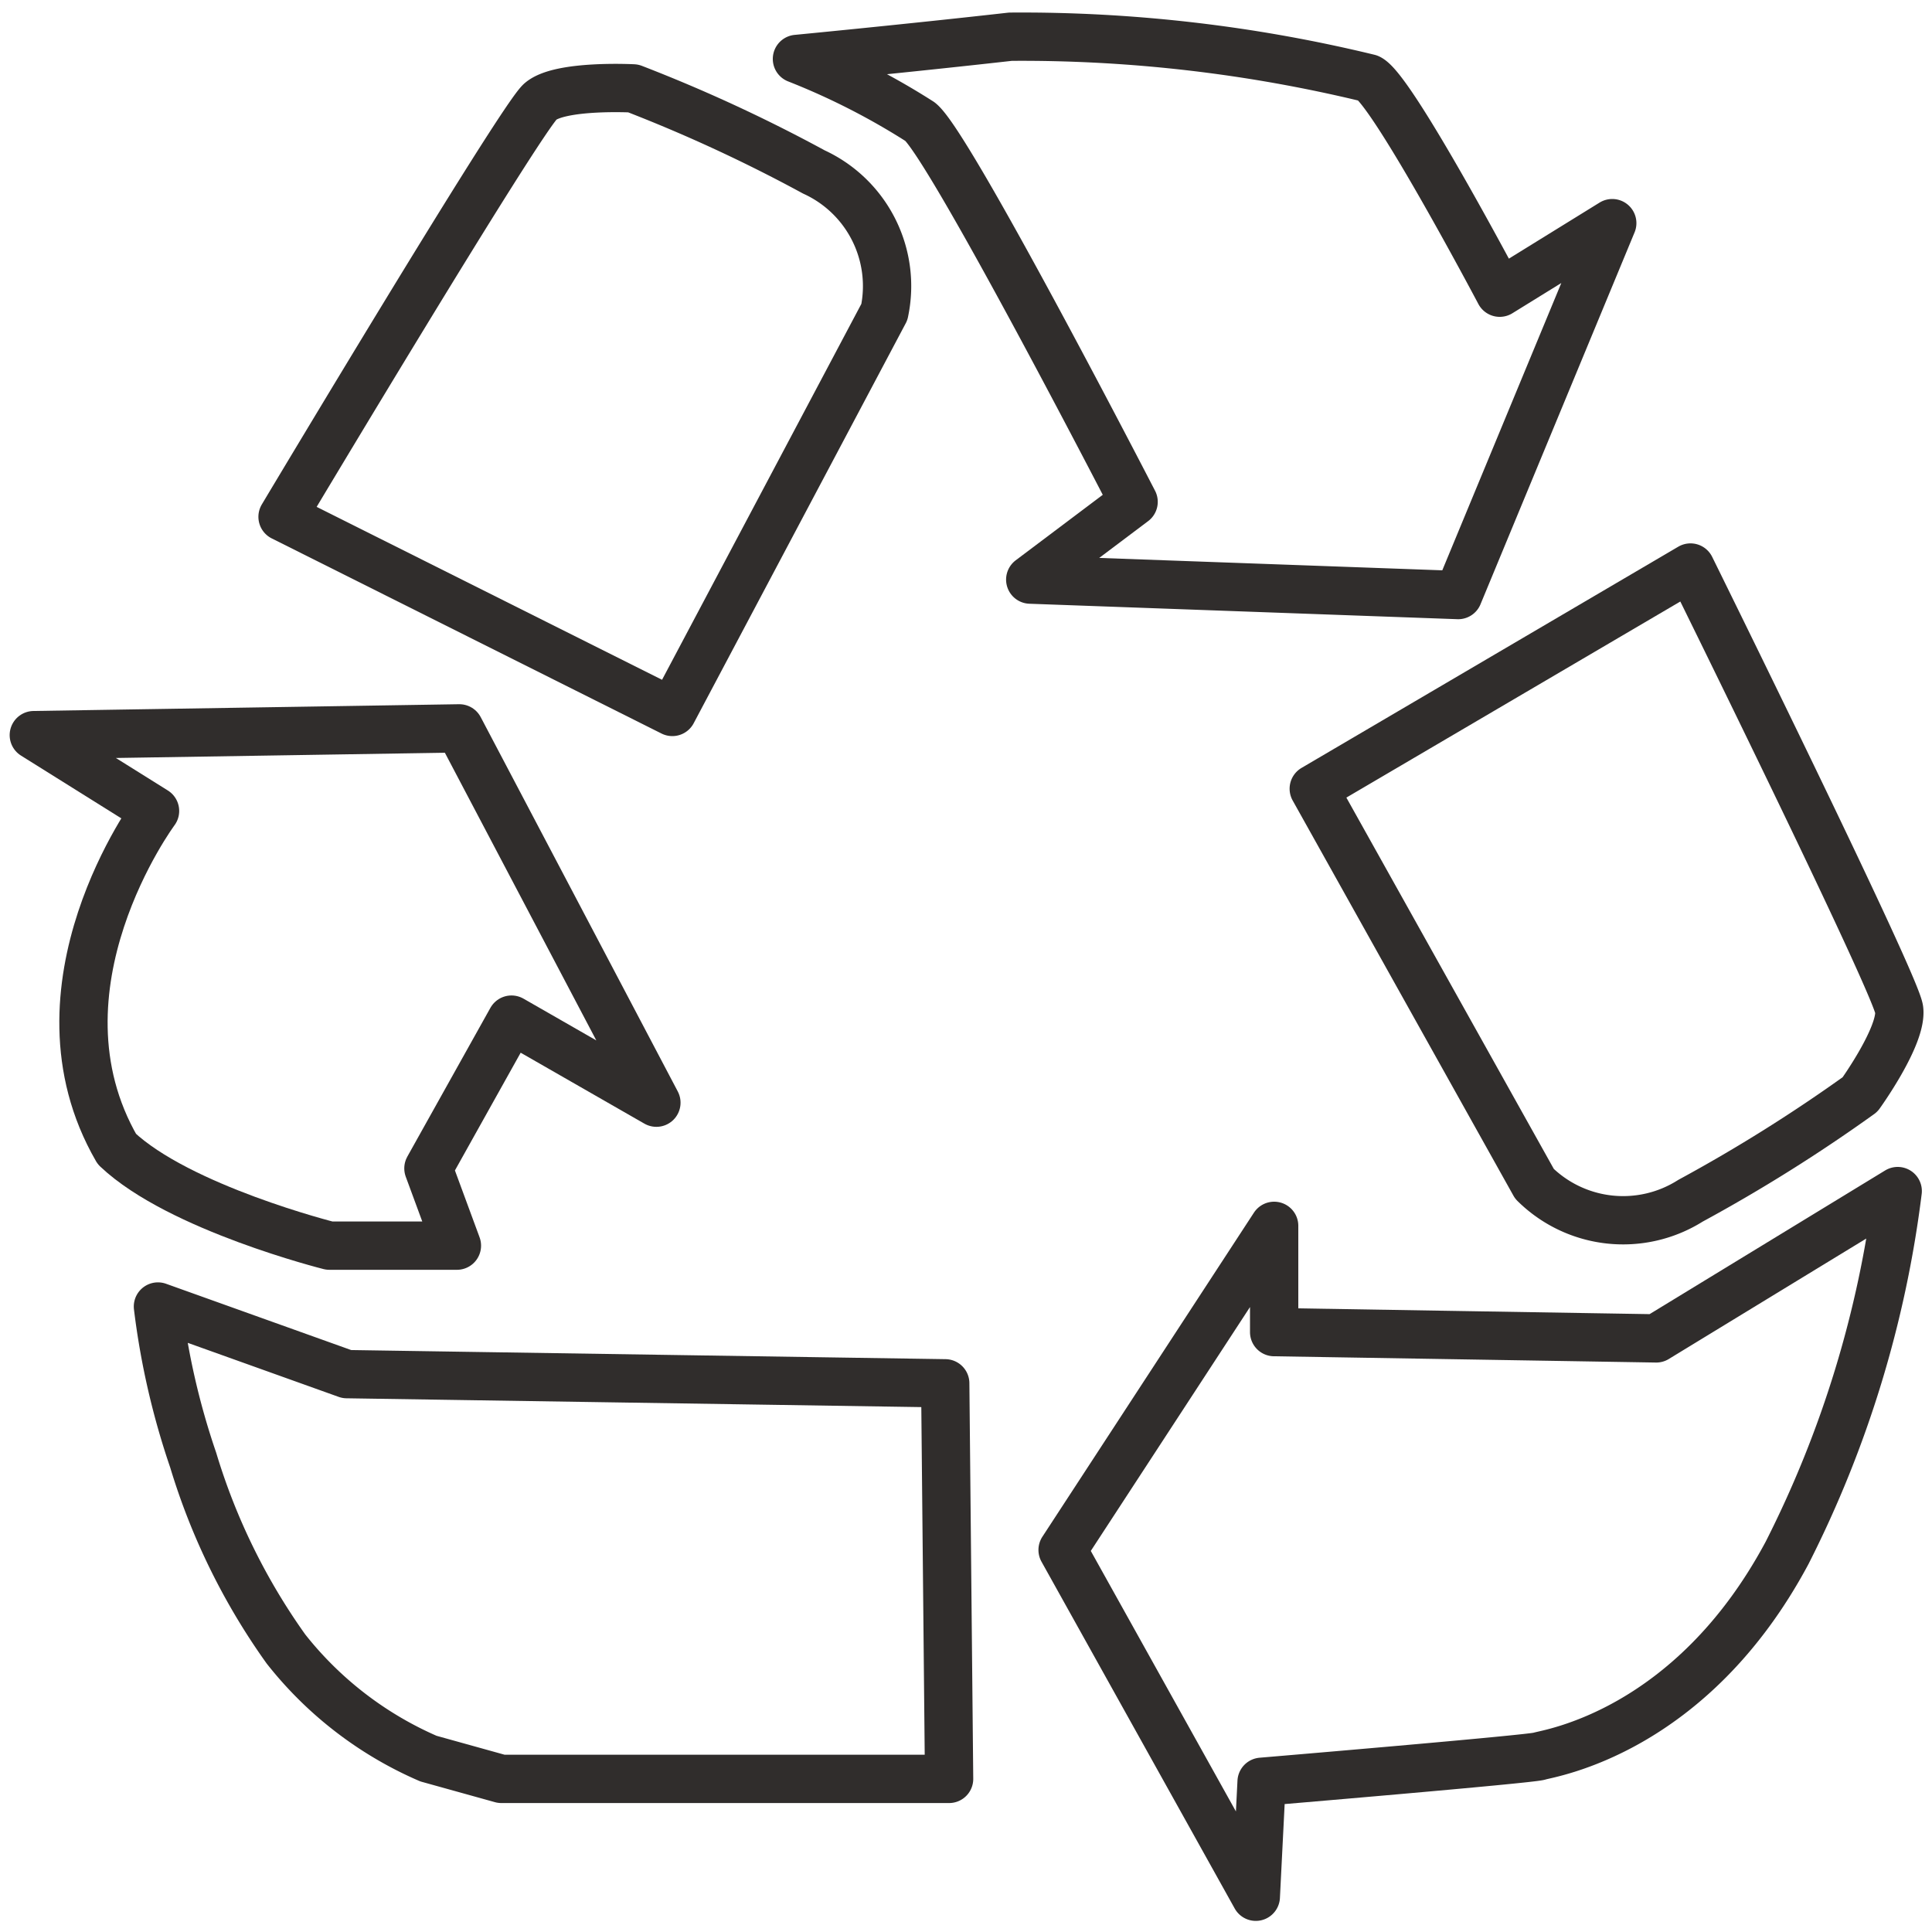
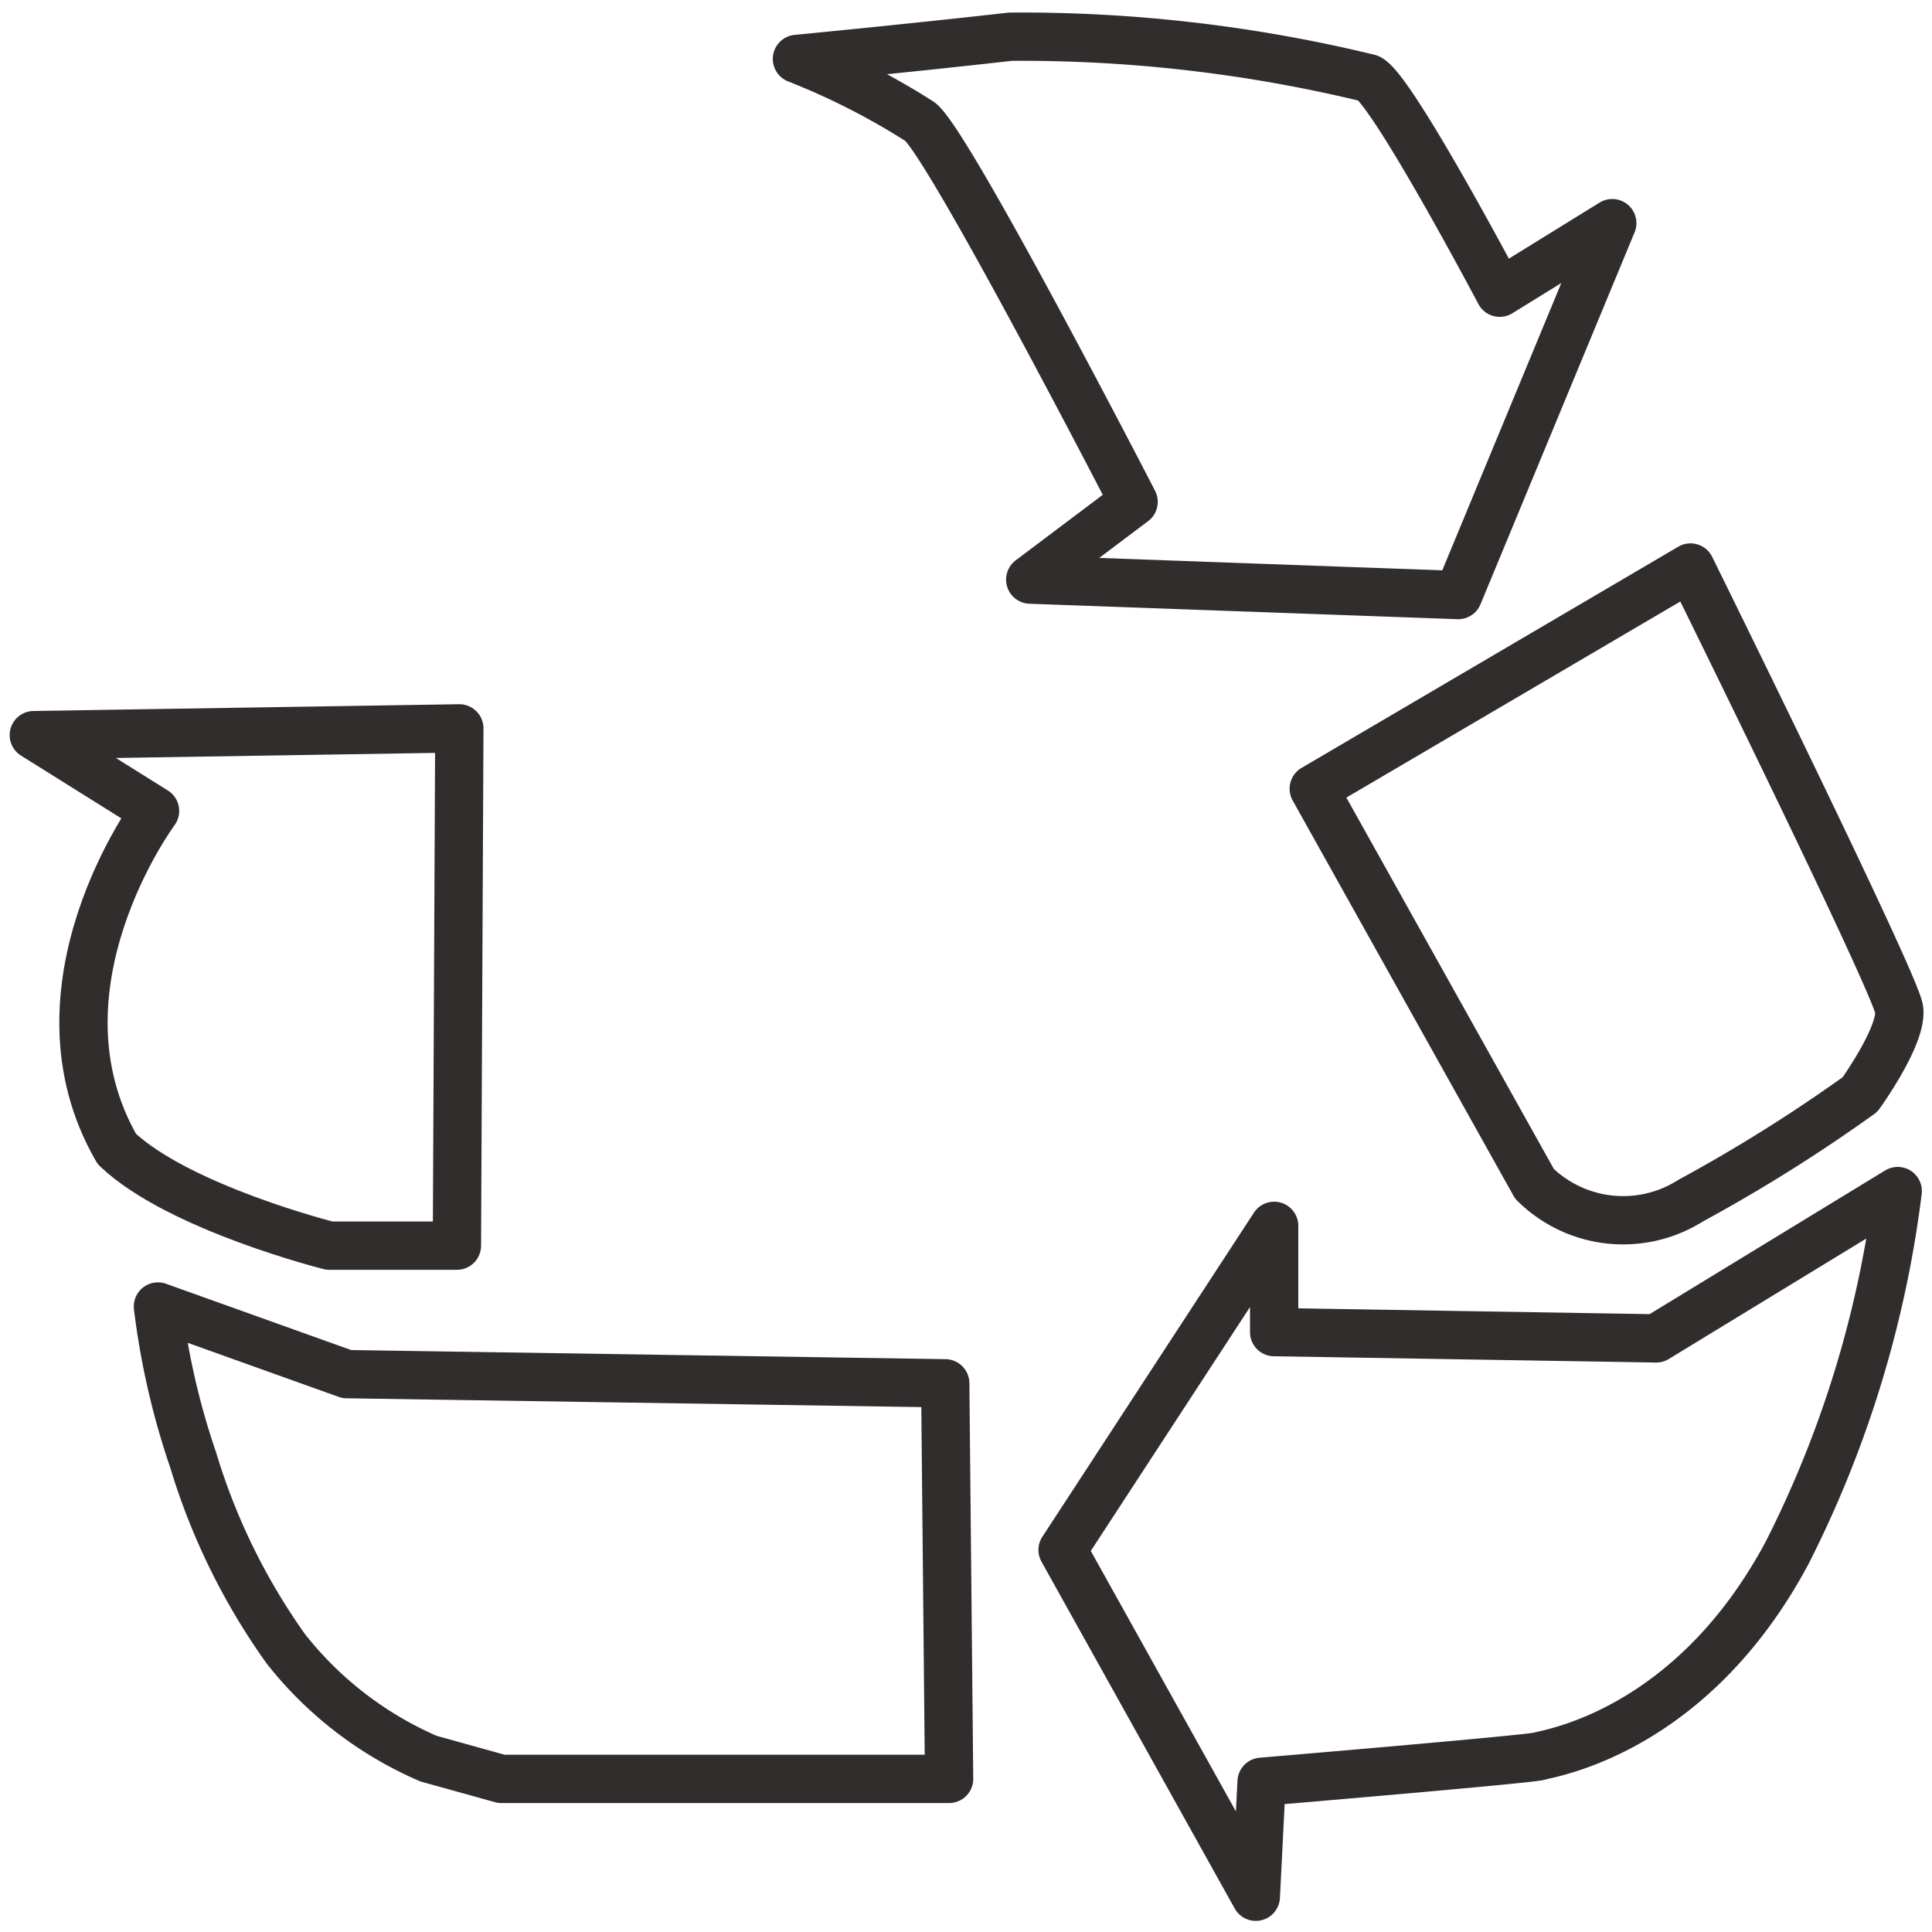
<svg xmlns="http://www.w3.org/2000/svg" id="Ebene_1" data-name="Ebene 1" viewBox="0 0 40 40">
  <defs>
    <style>.cls-1{fill:none;stroke:#302d2c;stroke-linecap:round;stroke-linejoin:round;}</style>
  </defs>
  <path class="cls-1" d="M19.57,28.64l.08,8.19H10.38l-1.51-.42a7.6,7.6,0,0,1-2.95-2.27A13.35,13.35,0,0,1,4,30.23a15.62,15.62,0,0,1-.73-3.18l3.91,1.4Z" />
-   <path class="cls-1" d="M3.21,16.79s-2.72,3.66-.79,7c1.29,1.22,4.4,2,4.4,2H9.46l-.59-1.6,1.72-3.08,3,1.72L9.51,15.08.7,15.22Z" />
-   <path class="cls-1" d="M5.85,10.7s4.93-8.25,5.34-8.6,1.92-.27,1.92-.27a31.93,31.93,0,0,1,3.74,1.73,2.6,2.6,0,0,1,1.46,2.9l-4.39,8.28Z" />
+   <path class="cls-1" d="M3.21,16.79s-2.72,3.66-.79,7c1.29,1.22,4.4,2,4.4,2H9.46L9.51,15.08.7,15.22Z" />
  <path class="cls-1" d="M35,11.75s4.25,8.61,4.32,9.15-.81,1.76-.81,1.76A33.06,33.06,0,0,1,35,24.86a2.61,2.61,0,0,1-3.23-.35L27.2,16.33Z" />
  <path class="cls-1" d="M16.5,1.22S18.79,1,20.92.76a30.46,30.46,0,0,1,7.42.86c.48.22,2.71,4.44,2.71,4.44l2.33-1.44-3.19,7.7L21.33,12l2.14-1.61S19.66,3,19.05,2.52A14.8,14.8,0,0,0,16.5,1.22Z" />
  <path class="cls-1" d="M39.29,24.66l-5,3.05-7.91-.13v-2.2L22,32.09l4,7.18.12-2.38s5.58-.47,5.75-.53S35,35.89,37,32.15A22.74,22.74,0,0,0,39.29,24.66Z" />
</svg>